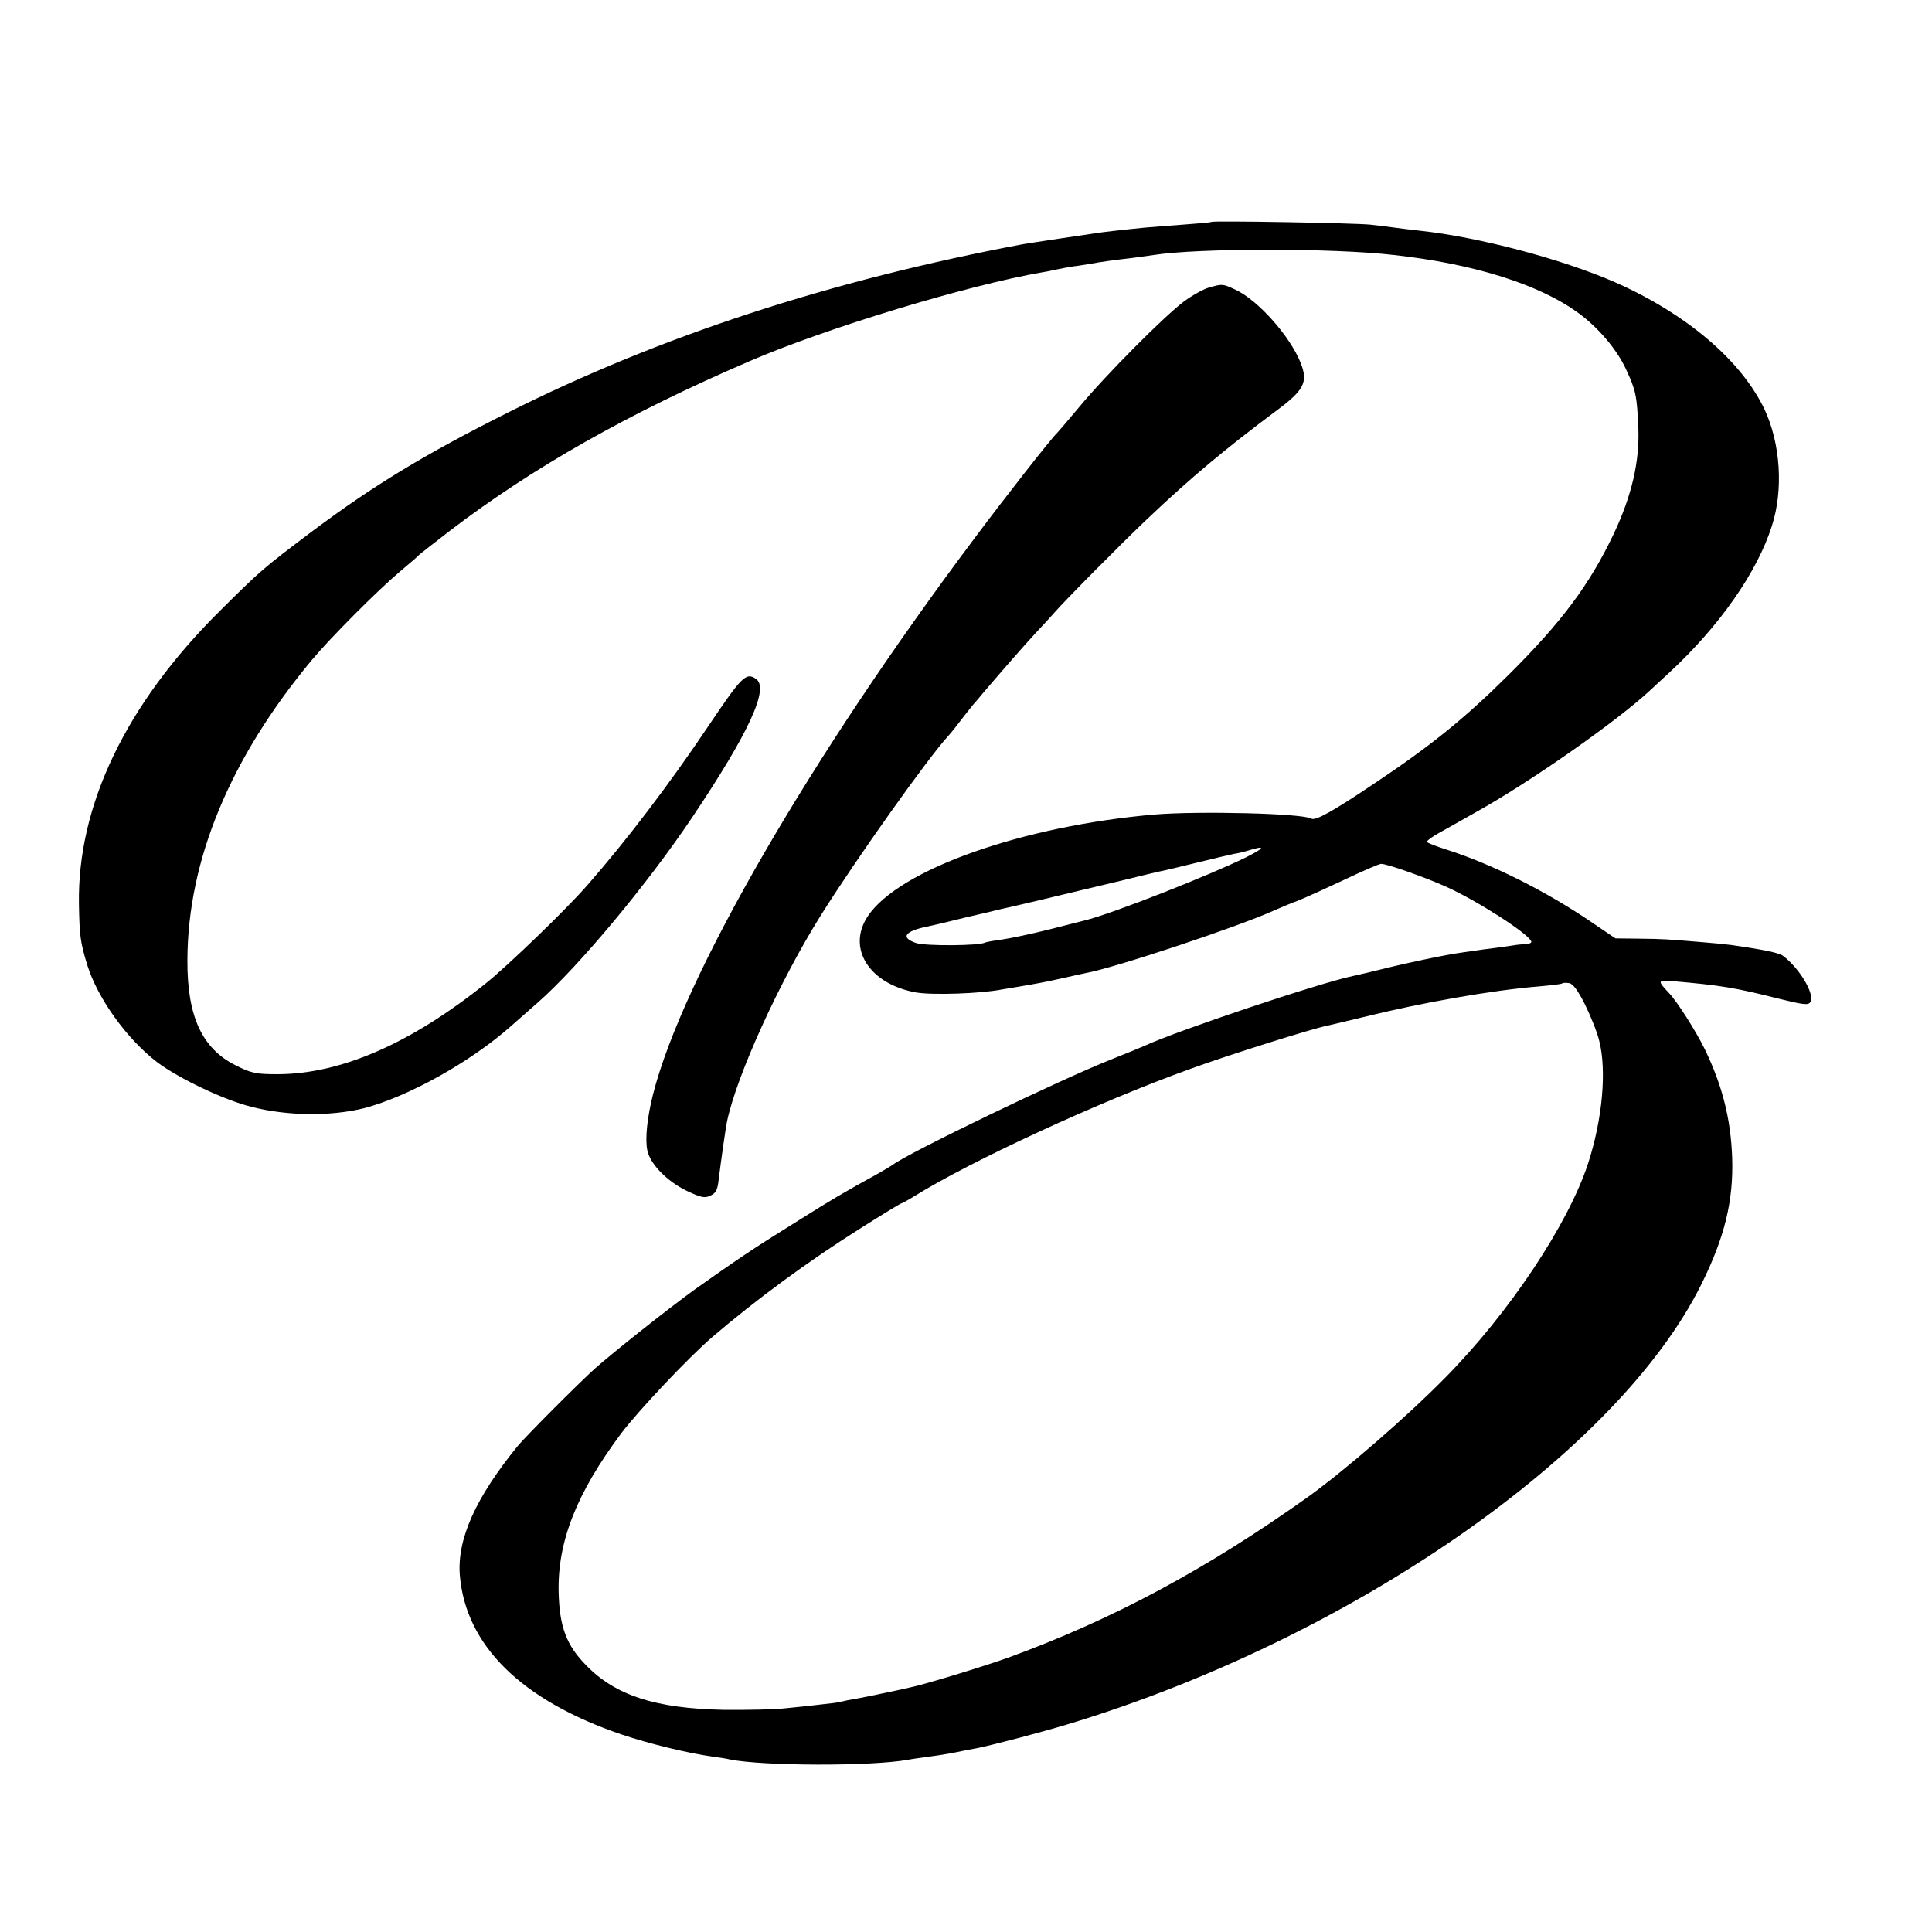
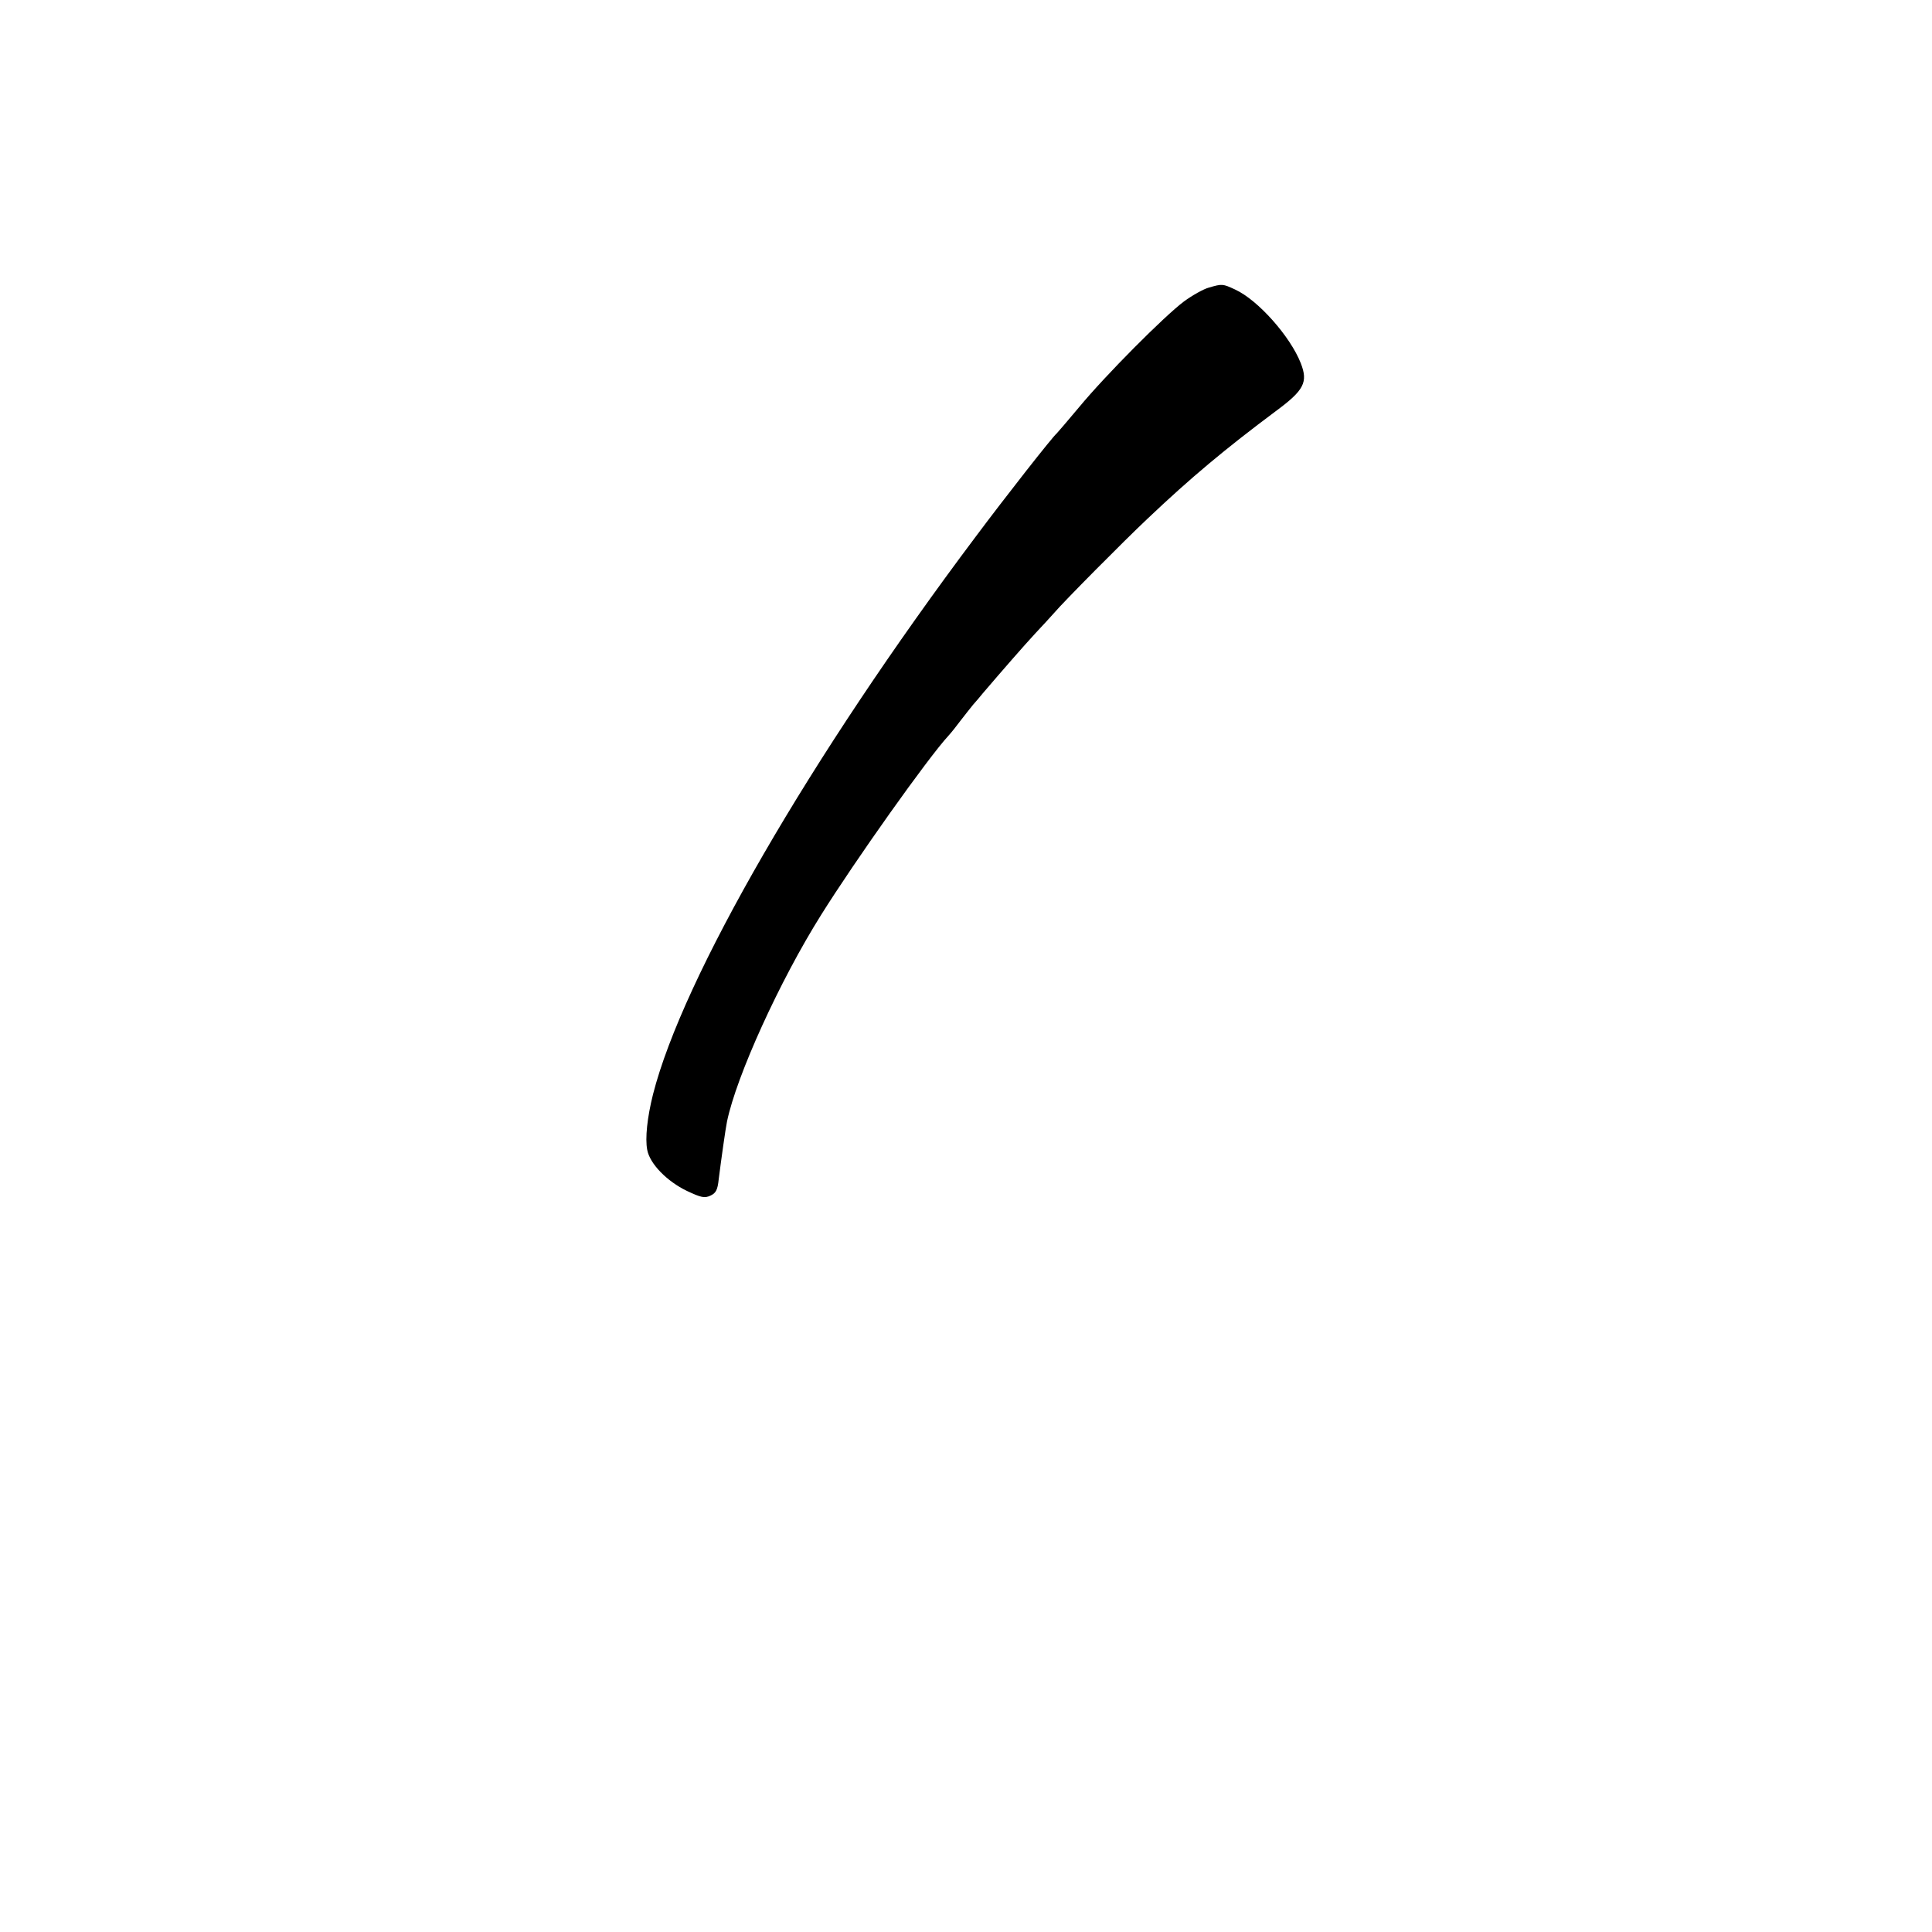
<svg xmlns="http://www.w3.org/2000/svg" version="1" width="933.333" height="933.333" viewBox="0 0 700 700">
-   <path d="M438.9 80.4c-.2.2-4.9.6-10.4 1s-11.8.9-14 1.1c-8.1.8-15.1 1.6-17.5 2-1.4.2-7.4 1.1-13.5 2-6 .9-11.9 1.8-13 2-69.6 13.1-131.2 33.2-186.5 61-30.1 15.1-48.7 26.4-70.9 43-17.9 13.5-18.6 14.1-33.6 29-33.9 33.7-51.5 70.4-50.9 106.1.2 11.5.5 13.8 3 22 3.8 12.2 14.4 26.9 25.4 35.3 7.9 5.9 24.1 13.6 34 16.1 13.2 3.4 29 3.5 41 .5 15.9-4.2 38.3-16.6 53-29.6 1.9-1.7 6.4-5.6 9.9-8.7 15-13.2 40-43.3 56-67.2 20.7-30.9 28-46.9 22.9-50.1-3.5-2.3-5-.9-17.1 17.1-14 20.9-30 41.9-43.7 57.5-7.5 8.7-29 29.4-37 35.8-27.2 21.8-52.4 32.8-75.3 32.9-7.8 0-9.5-.3-15.1-3.1-12.4-6.1-17.8-17.8-17.7-38.2.1-36.2 15.5-73.3 45.2-108.9 6.6-7.9 23.6-25 31.9-32 3.6-3 6.7-5.7 7-6.1.3-.3 5.2-4.1 11-8.6 30-22.9 64.8-42.6 108.5-61.4 28-12.1 79.5-27.7 106.5-32.3 1.4-.2 3.6-.7 5-1 1.4-.3 4.1-.8 6-1.1 1.9-.2 4.6-.7 6-.9 3.7-.7 8.8-1.4 15-2.1 3-.4 6.6-.9 8-1.1 15.6-2.5 64.6-2.6 87.1 0 29 3.2 52.8 10.7 66.9 21.1 7.1 5.2 13.7 13 17 20 3.7 7.9 4.1 9.8 4.6 21.6.5 12.1-2.4 24.5-8.9 38.3-8.8 18.5-18.9 32-38.1 51.1-15.8 15.7-28.2 25.7-48.1 39-15.6 10.5-21.9 14-23.4 13.1-3-1.9-40.6-2.8-56.6-1.5-48 4.1-92.9 20-104.1 36.9-7.7 11.6.6 24.6 17.6 27.6 6 1 23.5.4 31-1.1 1.4-.2 4.1-.7 6-1 7.7-1.3 9.7-1.7 15.6-3 3.4-.8 7.3-1.6 8.6-1.9 10.3-1.8 55.1-16.7 68.4-22.7 2.2-1 6.3-2.7 9-3.7 2.7-1.1 10.2-4.5 16.8-7.6 6.5-3.1 12.3-5.6 13-5.6 2.3 0 16.3 5 23.6 8.3 11.5 5.2 29.8 17 30.8 19.8.2.5-.7.9-2 1-1.2 0-3.2.2-4.3.4-1.1.2-6 .9-11 1.5-4.9.7-9.9 1.4-11 1.6-7.2 1.3-14.1 2.8-21.5 4.5-9.7 2.4-11.6 2.8-14.7 3.5-12.1 2.5-63.7 19.8-75.8 25.4-1.1.5-6.5 2.7-12 4.9-18 7.1-73.4 33.8-79 38.1-.5.4-3.1 1.9-5.7 3.4-12 6.6-15.3 8.5-30.1 17.8-15.3 9.5-21 13.4-36.1 24.1-8.9 6.4-29.6 22.8-36.1 28.6-6.3 5.7-25.3 24.8-28 28.1-15.2 18.7-21.9 33.6-20.9 46.7 2.1 25.4 22.2 45.3 58.5 57.7 9.8 3.3 23.9 6.8 33.4 8.1 2.2.3 4.9.7 6 1 12.1 2.4 51.3 2.5 64.5.1 1.4-.3 4.7-.7 7.3-1.1 2.6-.3 7.1-1 10-1.6 2.9-.6 6.3-1.3 7.7-1.5 6.3-1.3 23.5-5.8 34-9 102.2-31.2 198.1-98 228.4-159 8.5-17.1 11.7-30.3 11.2-45.9-.5-14.2-3.6-26.4-10.1-39.7-3.1-6.3-9.9-17-12.7-19.9-4.4-4.7-4.3-4.8 1.4-4.4 17.1 1.5 22.3 2.3 38.1 6.3 8.9 2.2 10.9 2.5 11.6 1.3 1.8-2.8-3.9-12.3-9.9-16.8-.9-.7-4.7-1.7-8.5-2.3-9.6-1.6-10.9-1.8-20.4-2.6-13.3-1.1-14.1-1.2-23.2-1.3l-8.6-.1-8.4-5.7c-16.7-11.4-36.3-21.2-52.6-26.4-4-1.3-7.3-2.5-7.3-2.9 0-.5 2.2-2.1 7.4-4.9 1.7-1 6.3-3.5 10.1-5.7 19.7-10.9 51.4-33.1 63.5-44.4.9-.8 3.8-3.6 6.6-6.1 18.3-16.9 32.1-36.6 37.4-53.4 4.2-13 3.1-29.7-2.6-42-8.4-17.8-28.3-34.8-54.4-46.3-19.3-8.4-49.2-16.3-70.5-18.6-2.7-.3-6.8-.8-9-1.1-2.2-.3-6.2-.8-9-1.1-5.7-.6-57.1-1.5-57.6-1zm12.6 230.2c-12.9 6.4-48.6 20.5-58.5 22.9-.8.2-6.7 1.7-13 3.3-6.4 1.6-14 3.2-16.9 3.6-3 .4-5.7.9-6.2 1.1-1.8 1.2-21.6 1.3-24.9.2-6-2-4.2-4.4 4.5-6.1 1.1-.2 7-1.6 13-3.1 6.1-1.4 12-2.8 13.1-3.1 2.2-.4 22.3-5.2 44.4-10.5 6.9-1.7 13.5-3.3 14.8-3.5 1.3-.3 6.9-1.6 12.5-3s11.3-2.7 12.7-3c1.4-.2 3.9-.8 5.5-1.3 6.2-1.9 5.8-.9-1 2.5zM574.3 364c2 4.1 4.4 10 5.1 13 2.8 10.8 1.2 28.5-4 44.5-7.2 22.1-28.8 54.5-52.1 78-13.9 14.1-36.1 33.3-49.3 42.8-37.1 26.4-71.1 44.6-109 58.4-8.7 3.1-30.2 9.7-35.3 10.7-1.2.3-5.3 1.2-9.2 2-3.8.8-8.6 1.8-10.5 2.1-1.9.3-4.2.8-5 1-.8.3-4 .7-7 1-3 .4-8.9 1-13 1.4-4.1.5-14.5.7-23 .6-24.5-.5-39-5.2-49.6-16.1-7.2-7.3-9.7-14-10-26.6-.4-18.3 6.5-35.8 22.7-57.5 6.3-8.3 24.3-27.4 32.9-34.8 15.9-13.6 34.6-27.4 54.3-39.8 7.6-4.8 14-8.7 14.3-8.7.2 0 2.1-1 4.2-2.3 20.6-12.9 67.5-34.6 100.7-46.5 13.4-4.9 44.2-14.6 49.5-15.6 1.4-.3 7.2-1.7 13-3.1 21-5.2 46.4-9.7 63.5-11.1 4.4-.4 8.2-.8 8.5-1.1.2-.2 1.3-.3 2.5-.1 1.4.2 3.2 2.6 5.8 7.8z" />
  <path d="M438 104.2c-1.9.5-6 2.8-9 5-7.1 5.3-28.4 26.7-38 38.3-4.1 4.9-7.8 9.2-8.1 9.5-1.5 1.2-18.6 23-29.5 37.6-59.7 79.5-106 159.5-116.8 201.9-2.1 8.4-2.9 15.9-2.1 20.1.9 5 7.1 11.4 14.4 14.9 5.1 2.4 6.4 2.7 8.5 1.7 2-.9 2.6-2.1 3-5.9.9-7.2 2.5-18.5 3-20.9 3.4-16.5 19.1-51 34.1-74.9 12.2-19.5 38.7-56.9 46.2-65 1-1.1 3-3.6 4.4-5.5 1.5-1.9 3.5-4.5 4.5-5.7 1.1-1.2 2.6-3 3.4-4 7-8.2 15.2-17.6 19.1-21.8 2.6-2.8 5.7-6.1 6.9-7.5 3.4-4 25-25.8 33.7-34 15.8-15 28.3-25.4 46.5-39 10.3-7.6 11.8-10.5 9.1-17.4-3.8-9.7-15.5-22.9-23.8-26.7-4.5-2.1-4.7-2.1-9.5-.7z" />
</svg>